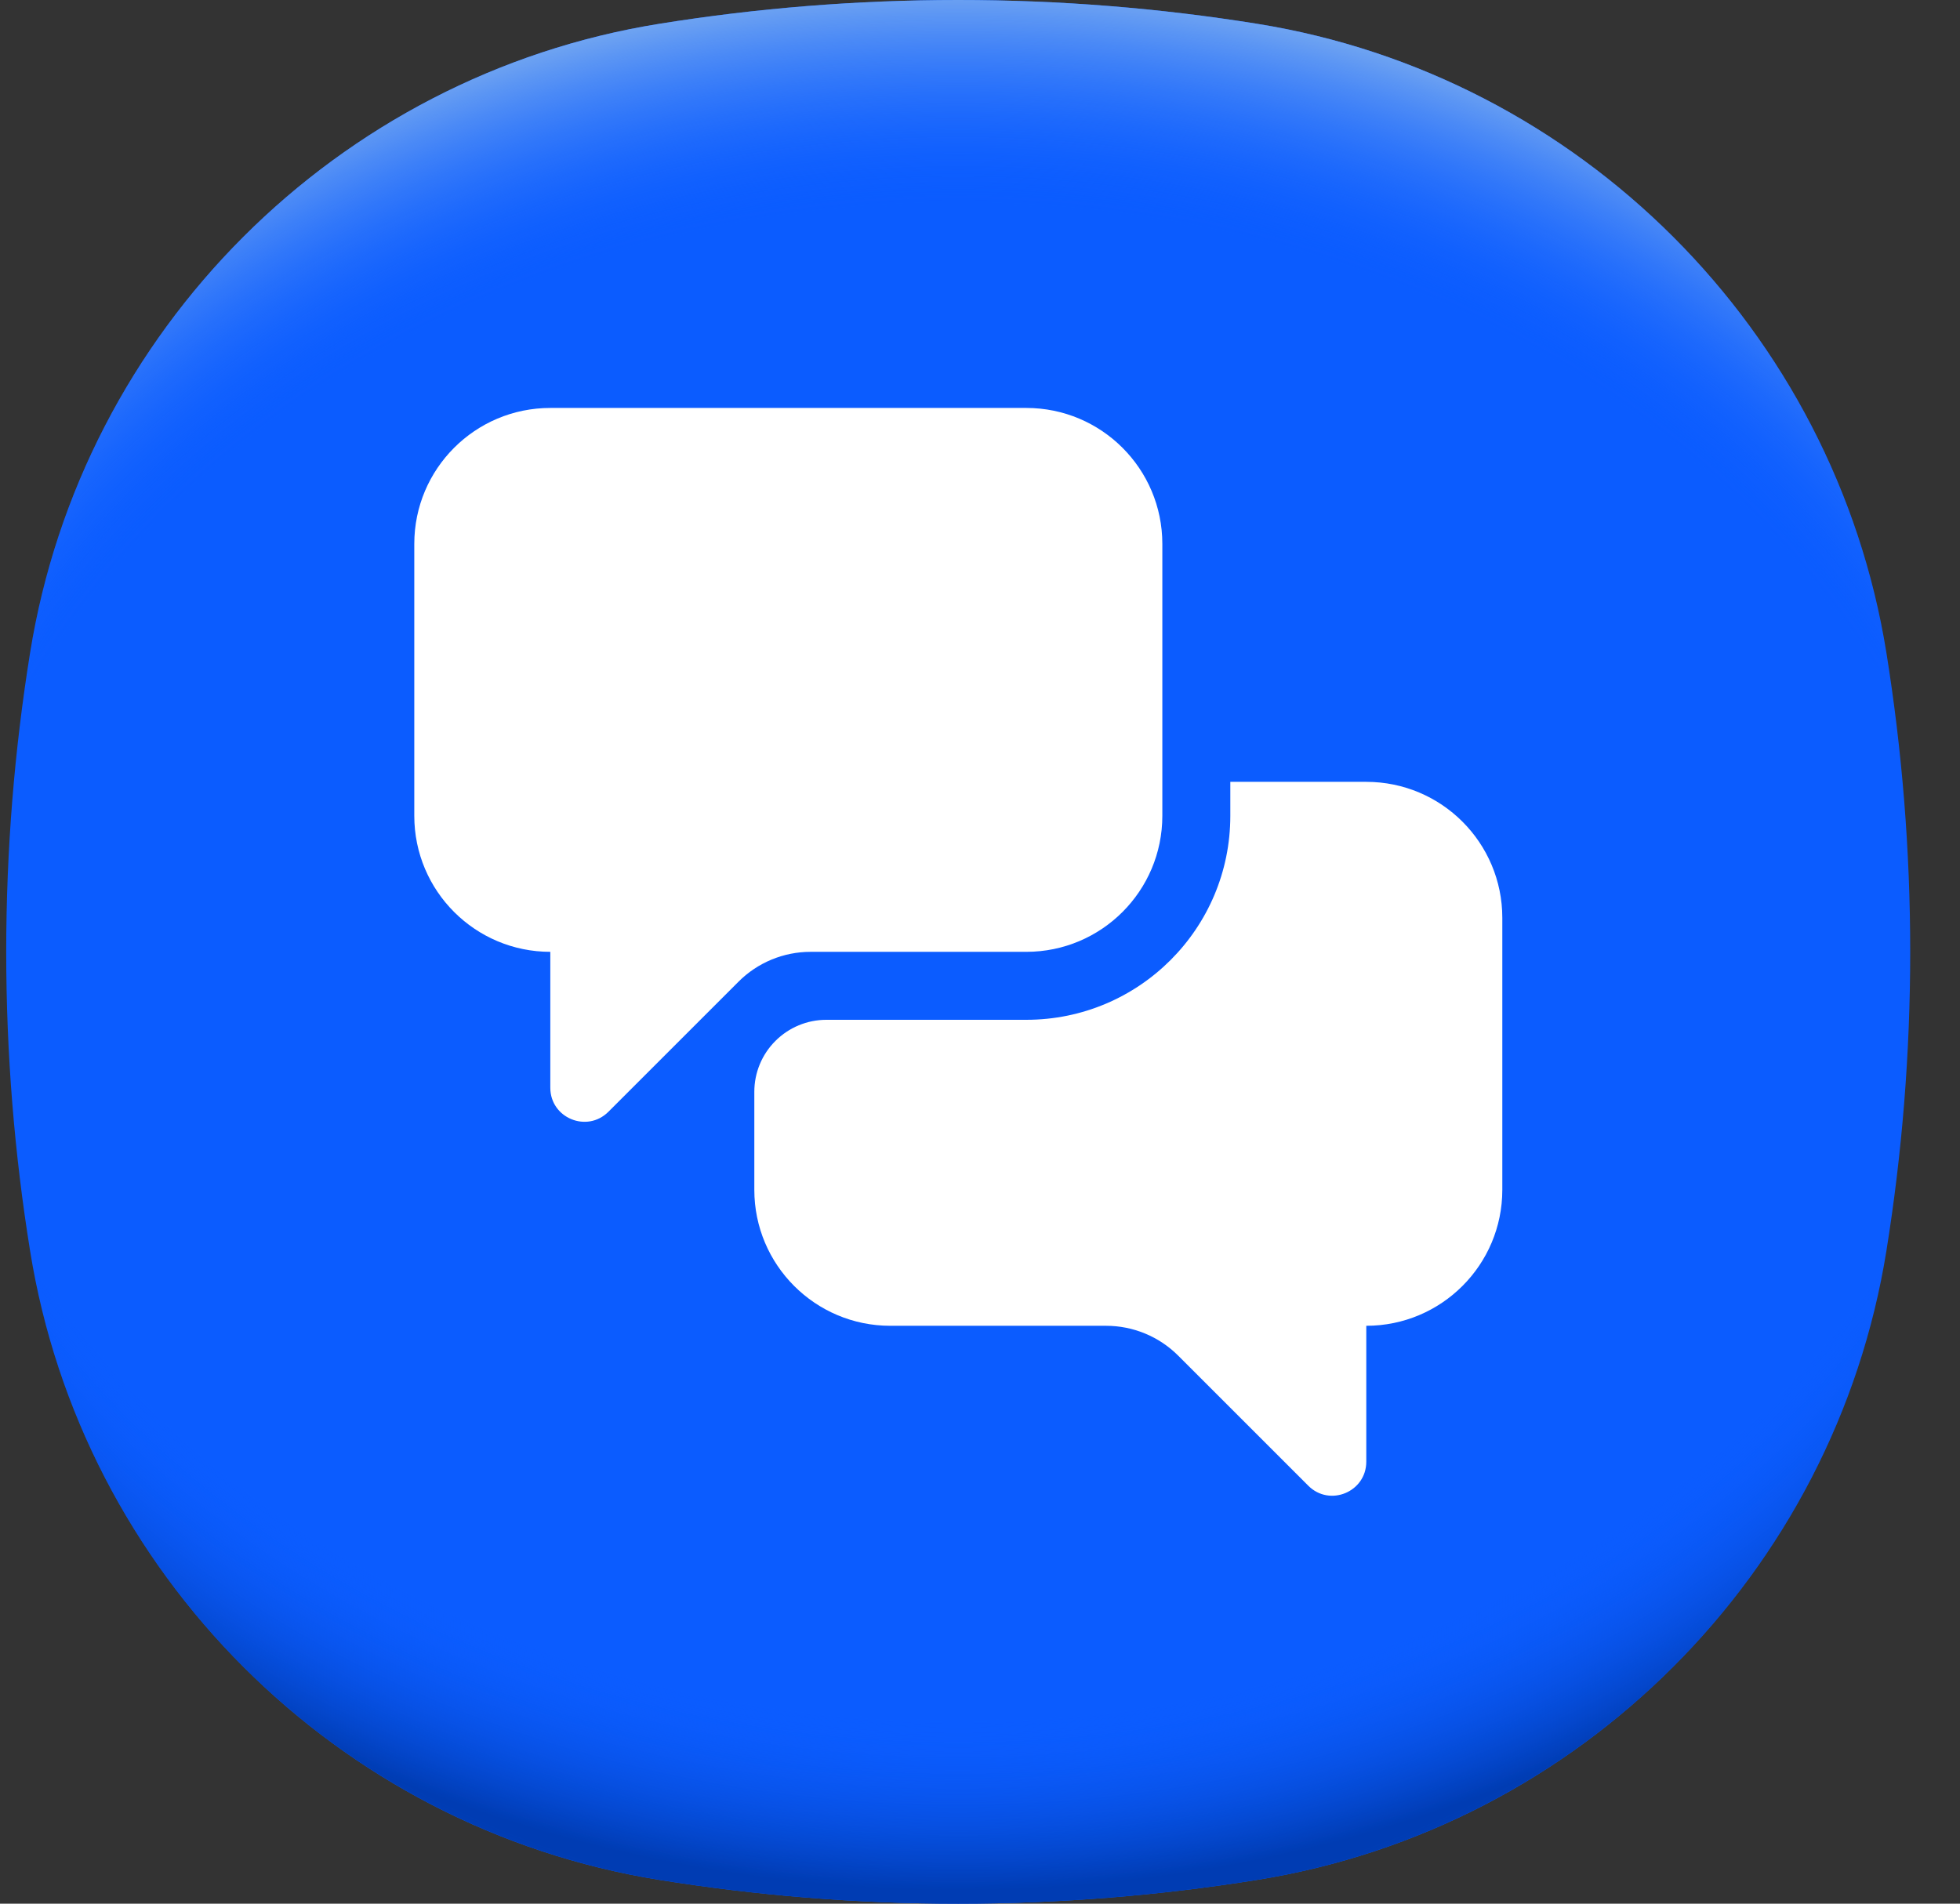
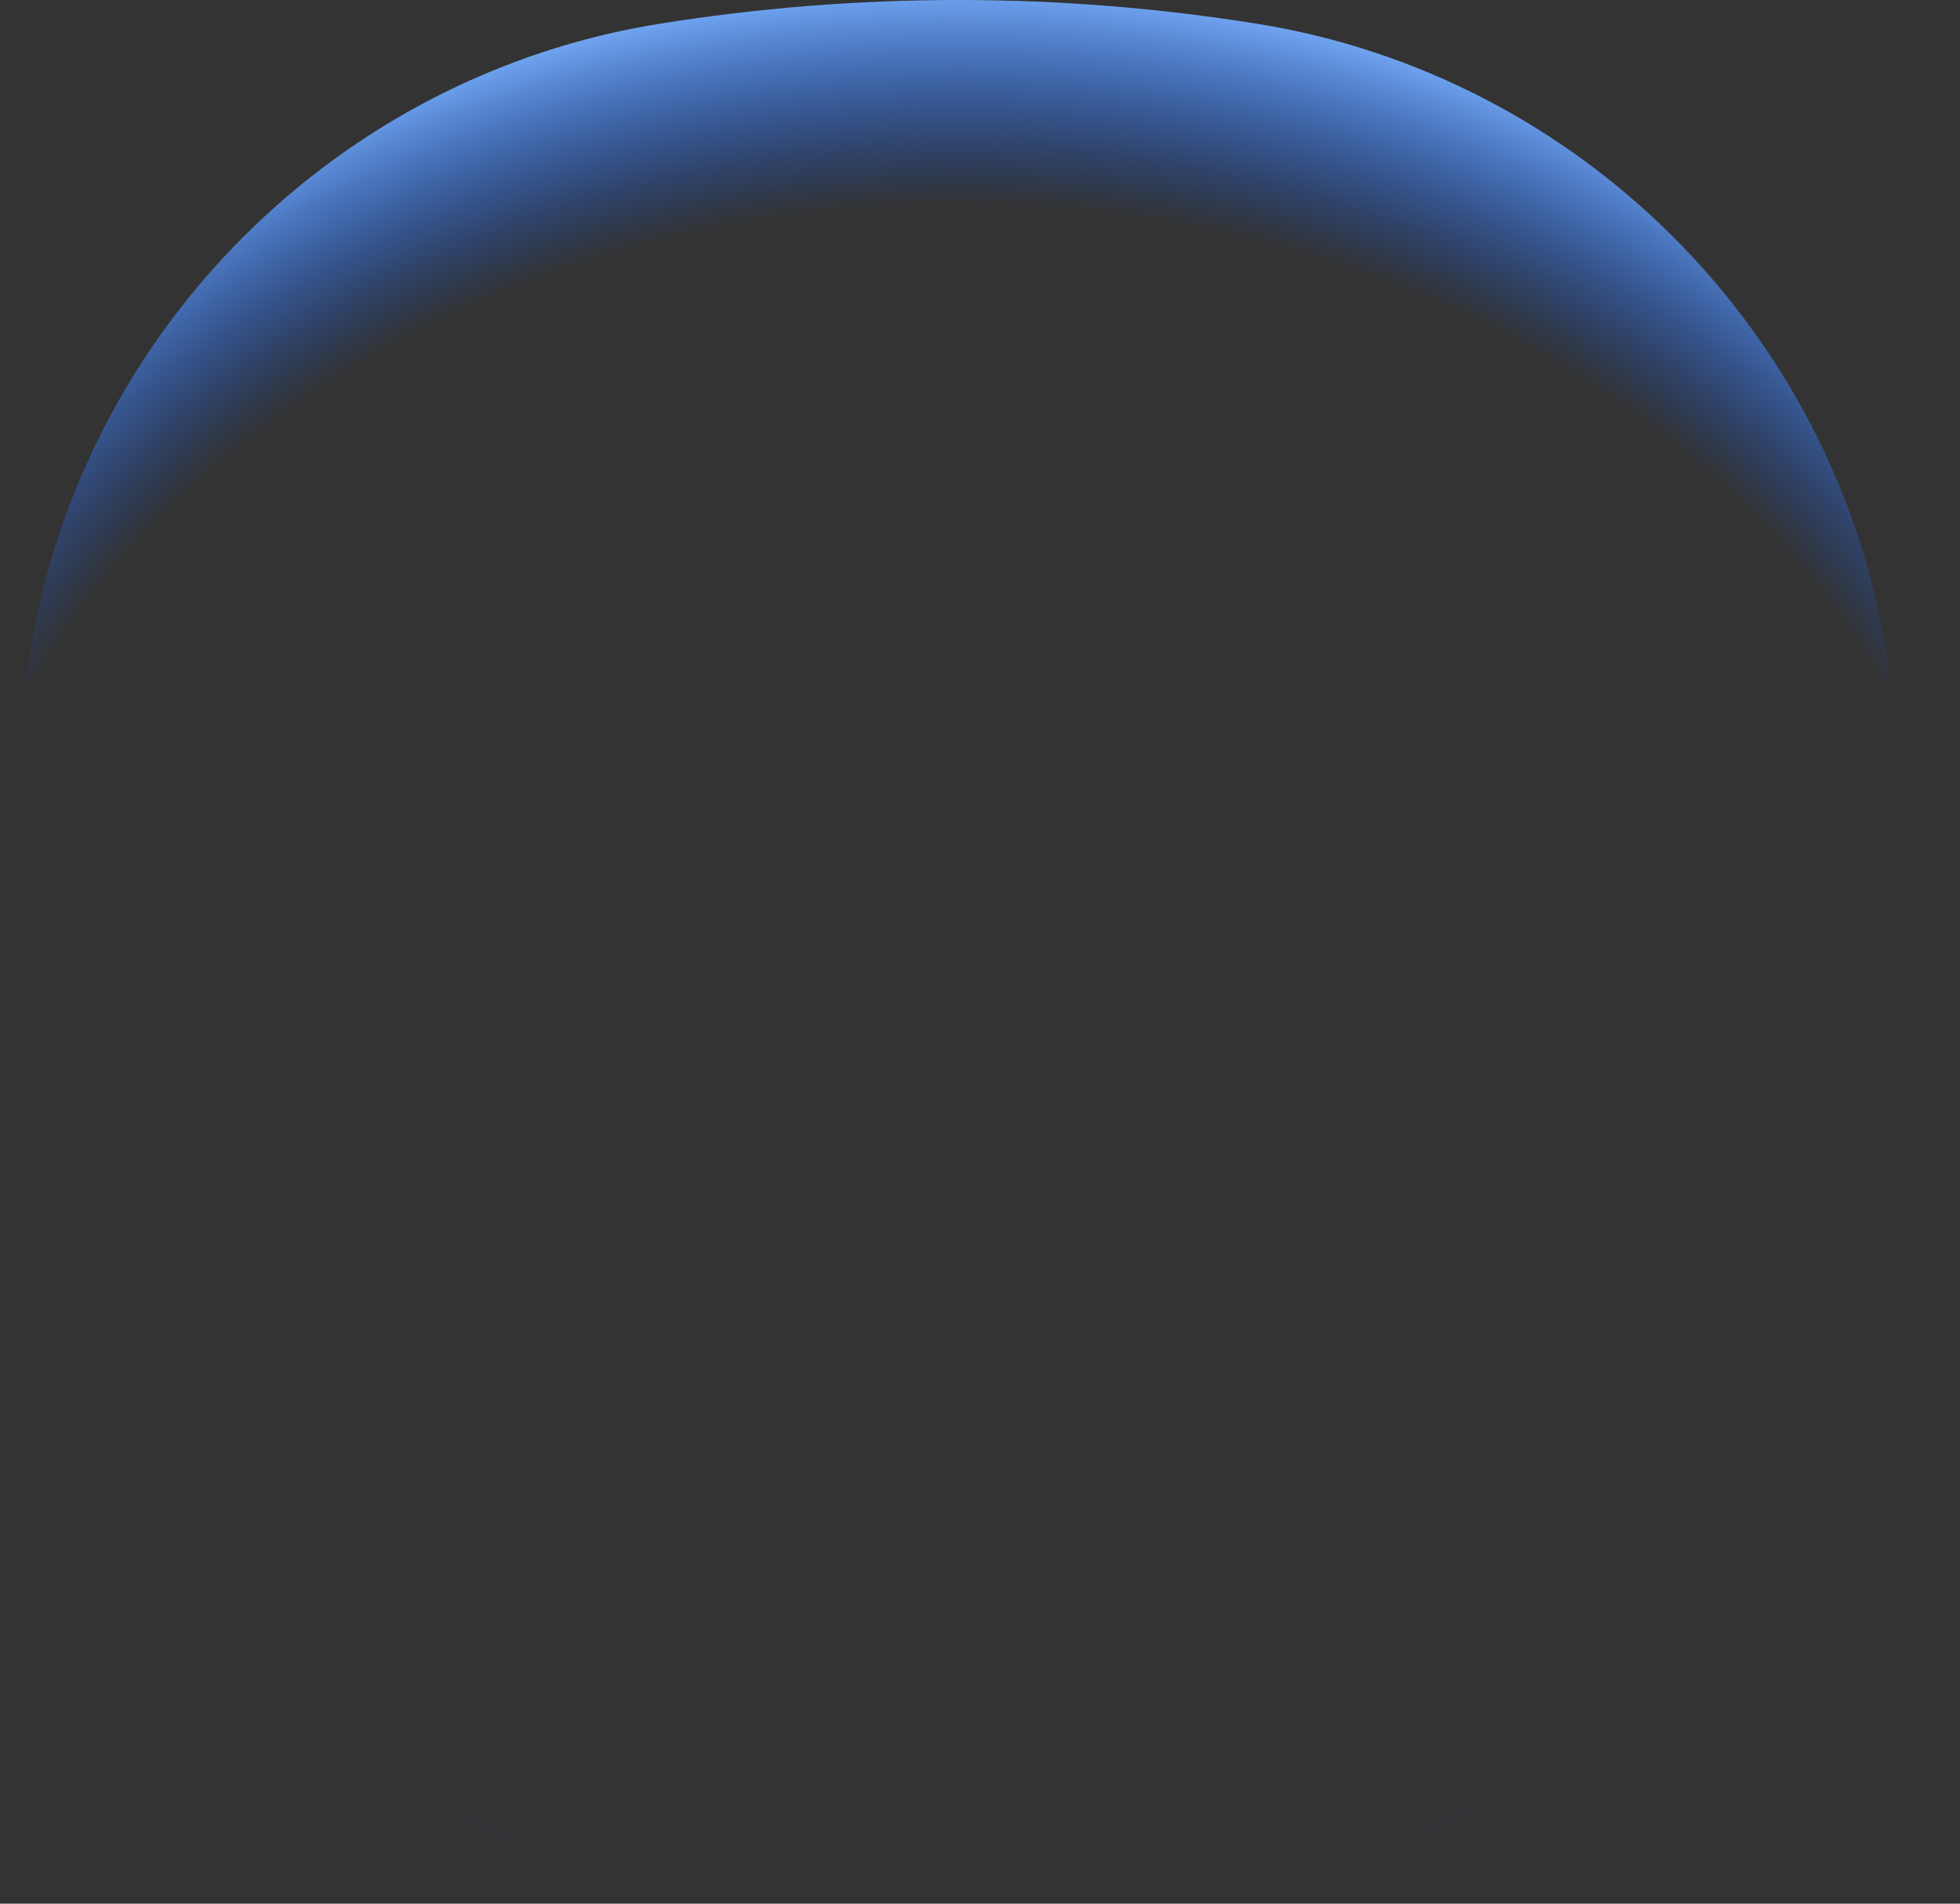
<svg xmlns="http://www.w3.org/2000/svg" width="35" height="34" viewBox="0 0 35 34" fill="none">
  <rect x="0" y="0" width="35" height="34" fill="#333333" stroke="none" />
-   <path d="M34.111 17C34.111 18.818 33.965 20.601 33.686 22.339C32.762 28.093 28.204 32.651 22.45 33.575C20.712 33.854 18.929 34 17.111 34C15.293 34 13.511 33.854 11.773 33.575C6.019 32.651 1.461 28.093 0.537 22.339C0.257 20.601 0.111 18.818 0.111 17C0.111 15.182 0.257 13.399 0.537 11.661C1.461 5.907 6.019 1.349 11.773 0.425C13.511 0.146 15.293 0 17.111 0C18.929 0 20.712 0.146 22.45 0.425C28.204 1.349 32.762 5.907 33.686 11.661C33.965 13.399 34.111 15.182 34.111 17Z" fill="#0B5CFF" />
-   <path d="M34.111 17C34.111 18.818 33.965 20.601 33.686 22.339C32.762 28.093 28.204 32.651 22.45 33.575C20.712 33.854 18.929 34 17.111 34C15.293 34 13.511 33.854 11.773 33.575C6.019 32.651 1.461 28.093 0.537 22.339C0.257 20.601 0.111 18.818 0.111 17C0.111 15.182 0.257 13.399 0.537 11.661C1.461 5.907 6.019 1.349 11.773 0.425C13.511 0.146 15.293 0 17.111 0C18.929 0 20.712 0.146 22.45 0.425C28.204 1.349 32.762 5.907 33.686 11.661C33.965 13.399 34.111 15.182 34.111 17Z" fill="url(#paint0_radial_5312_25322)" />
-   <path d="M34.111 17C34.111 18.818 33.965 20.601 33.686 22.339C32.762 28.093 28.204 32.651 22.45 33.575C20.712 33.854 18.929 34 17.111 34C15.293 34 13.511 33.854 11.773 33.575C6.019 32.651 1.461 28.093 0.537 22.339C0.257 20.6 0.111 18.818 0.111 17C0.111 15.182 0.257 13.399 0.537 11.661C1.461 5.907 6.019 1.349 11.773 0.425C13.511 0.146 15.293 0 17.111 0C18.929 0 20.712 0.146 22.45 0.425C28.204 1.349 32.762 5.907 33.686 11.661C33.965 13.399 34.111 15.182 34.111 17Z" fill="url(#paint1_radial_5312_25322)" />
-   <path d="M18.327 7.286H9.827C8.486 7.286 7.398 8.373 7.398 9.714V14.571C7.398 15.913 8.486 17 9.827 17L9.827 19.427C9.827 19.968 10.481 20.239 10.864 19.857L13.187 17.534C13.528 17.192 13.992 17 14.475 17H18.327C19.668 17 20.756 15.913 20.756 14.571V9.714C20.756 8.373 19.668 7.286 18.327 7.286ZM26.827 16.393V21.25C26.827 22.591 25.74 23.679 24.398 23.679L24.398 26.106C24.398 26.647 23.744 26.918 23.362 26.535L21.039 24.212C20.697 23.87 20.234 23.679 19.751 23.679H15.898C14.557 23.679 13.47 22.591 13.47 21.25V19.5C13.47 19.159 13.605 18.832 13.847 18.591C14.088 18.35 14.415 18.214 14.756 18.214H18.327C20.339 18.214 21.97 16.583 21.97 14.571V13.964H24.398C25.74 13.964 26.827 15.052 26.827 16.393Z" fill="white" />
+   <path d="M34.111 17C34.111 18.818 33.965 20.601 33.686 22.339C32.762 28.093 28.204 32.651 22.45 33.575C20.712 33.854 18.929 34 17.111 34C15.293 34 13.511 33.854 11.773 33.575C6.019 32.651 1.461 28.093 0.537 22.339C0.257 20.6 0.111 18.818 0.111 17C0.111 15.182 0.257 13.399 0.537 11.661C1.461 5.907 6.019 1.349 11.773 0.425C13.511 0.146 15.293 0 17.111 0C18.929 0 20.712 0.146 22.45 0.425C28.204 1.349 32.762 5.907 33.686 11.661C33.965 13.399 34.111 15.182 34.111 17" fill="url(#paint1_radial_5312_25322)" />
  <defs>
    <radialGradient id="paint0_radial_5312_25322" cx="0" cy="0" r="1" gradientUnits="userSpaceOnUse" gradientTransform="translate(17.111 15.024) scale(22.921 19.157)">
      <stop offset="0.82" stop-color="#0B5CFF" stop-opacity="0" />
      <stop offset="0.98" stop-color="#003CB3" />
    </radialGradient>
    <radialGradient id="paint1_radial_5312_25322" cx="0" cy="0" r="1" gradientUnits="userSpaceOnUse" gradientTransform="translate(17.111 18.968) scale(22.912 19.15)">
      <stop offset="0.8" stop-color="#0B5CFF" stop-opacity="0" />
      <stop offset="1" stop-color="#71A5F1" />
    </radialGradient>
  </defs>
</svg>